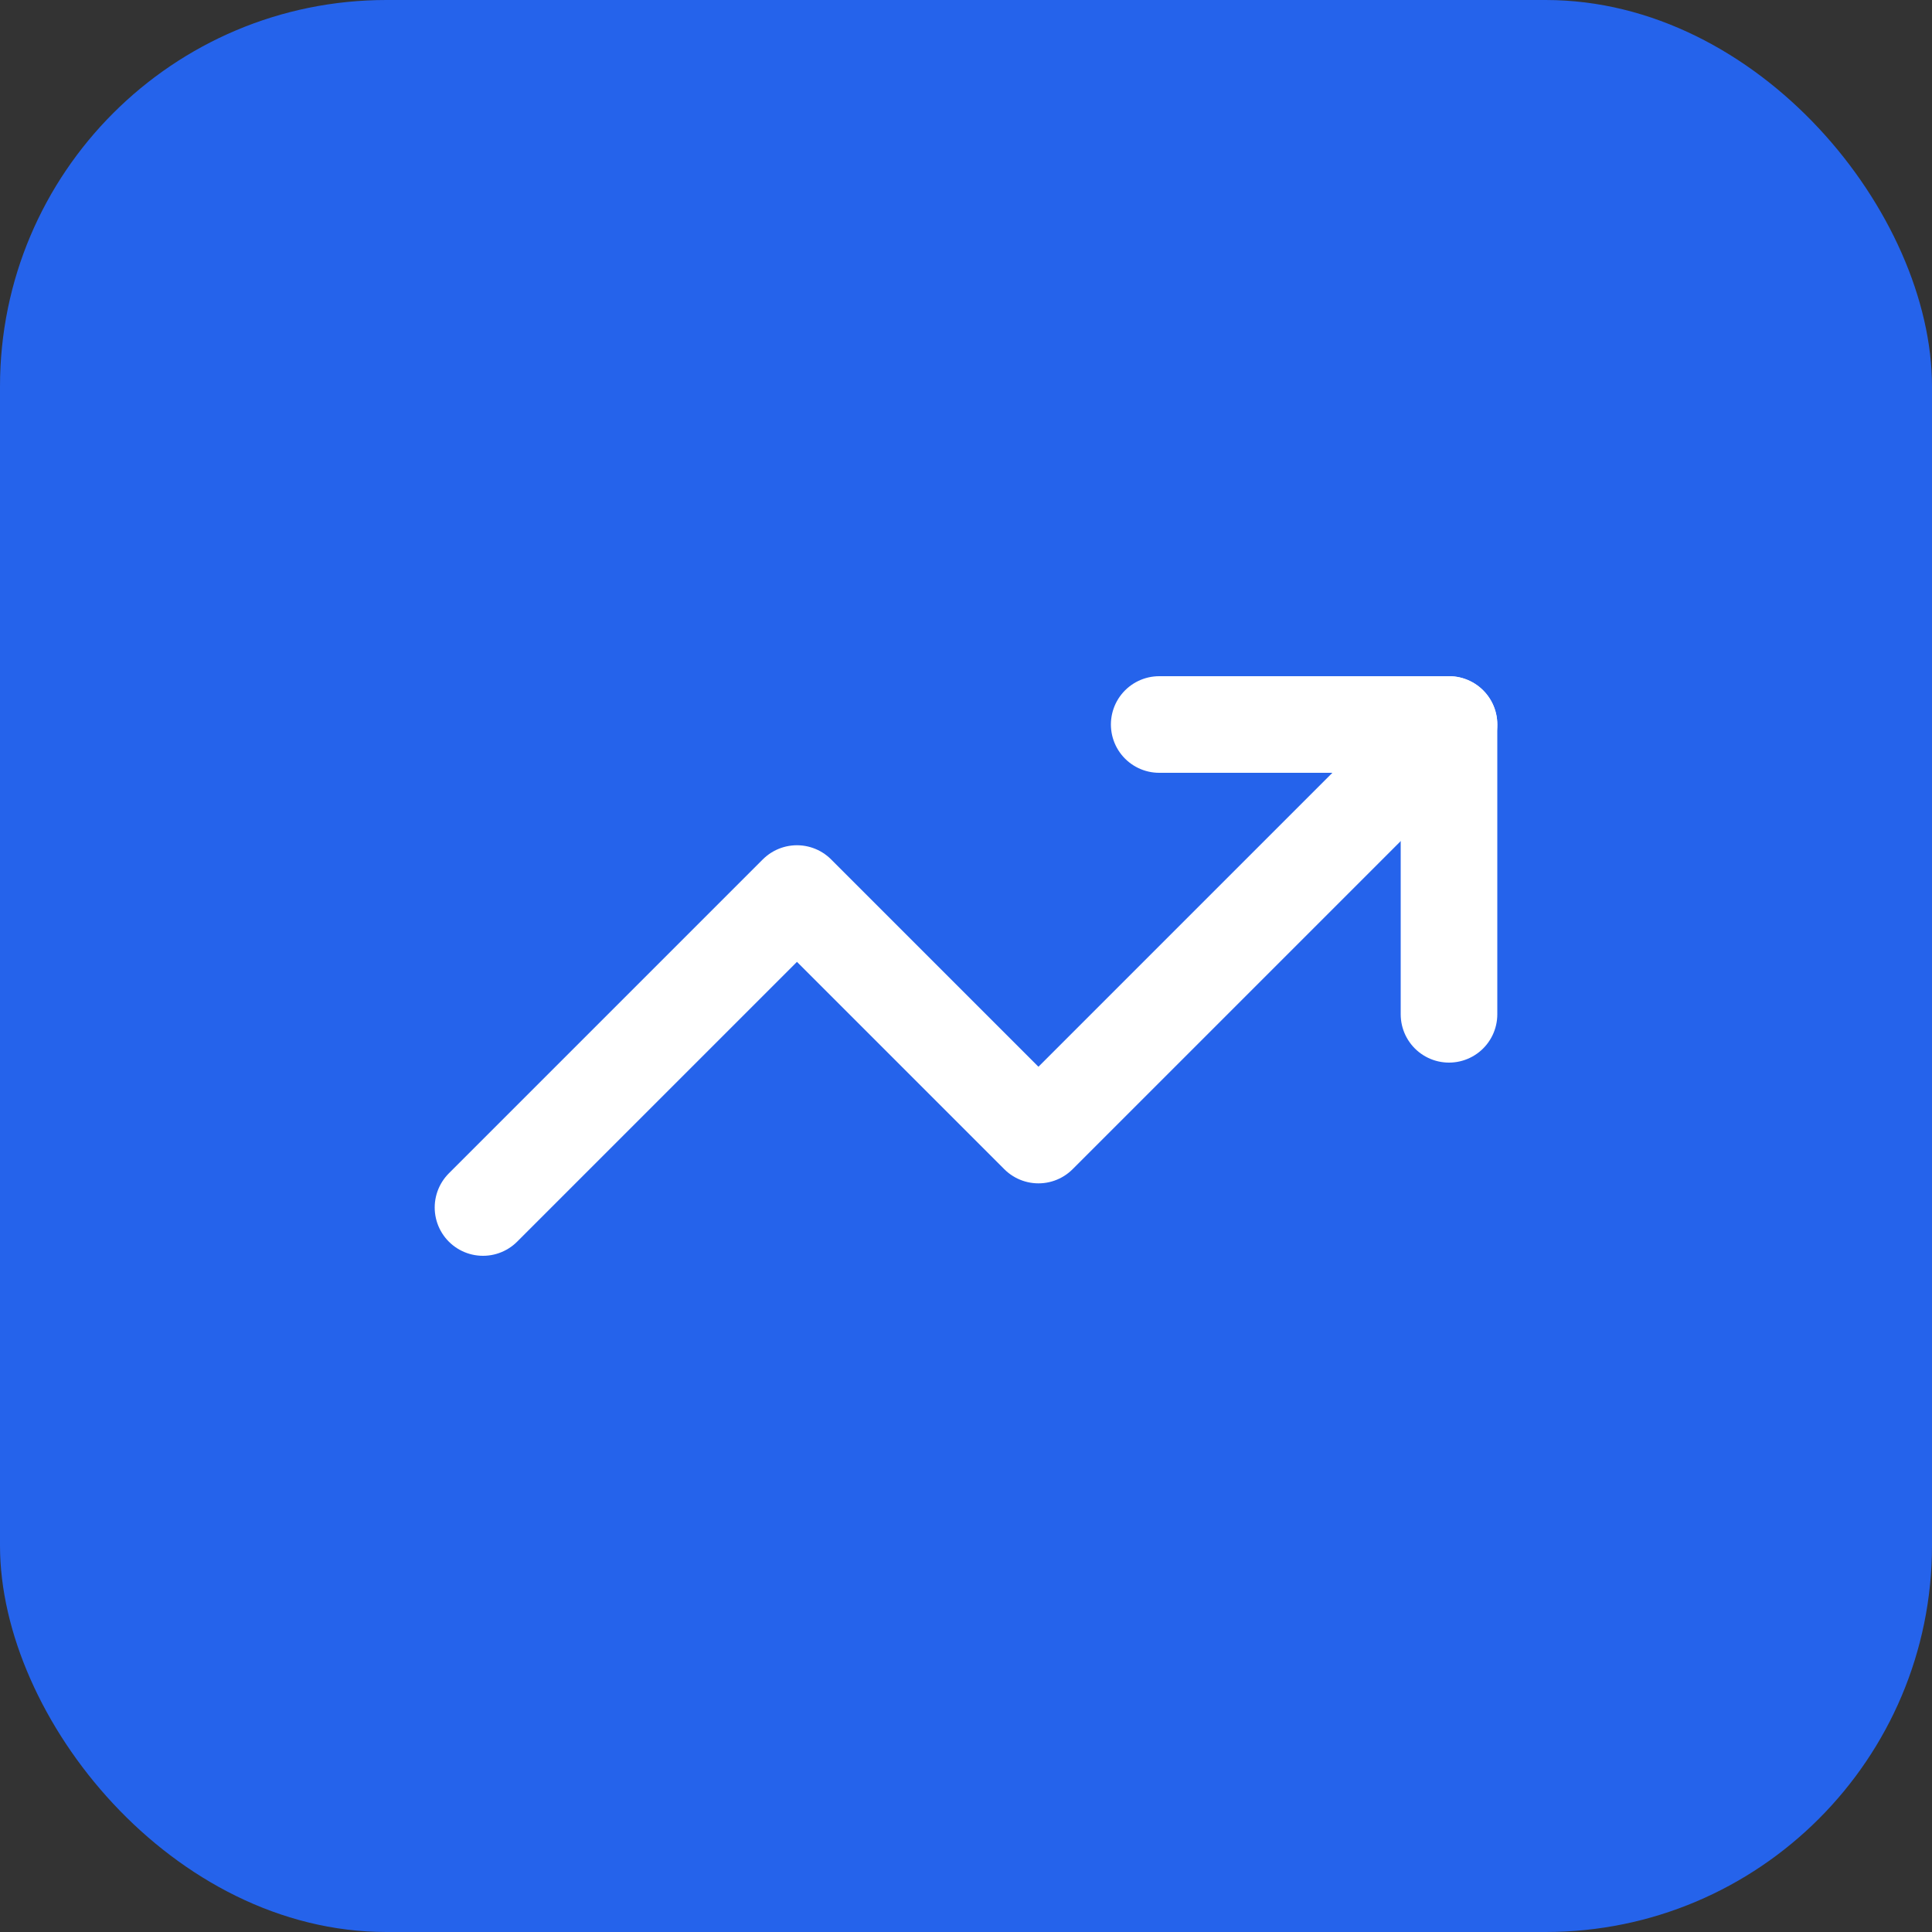
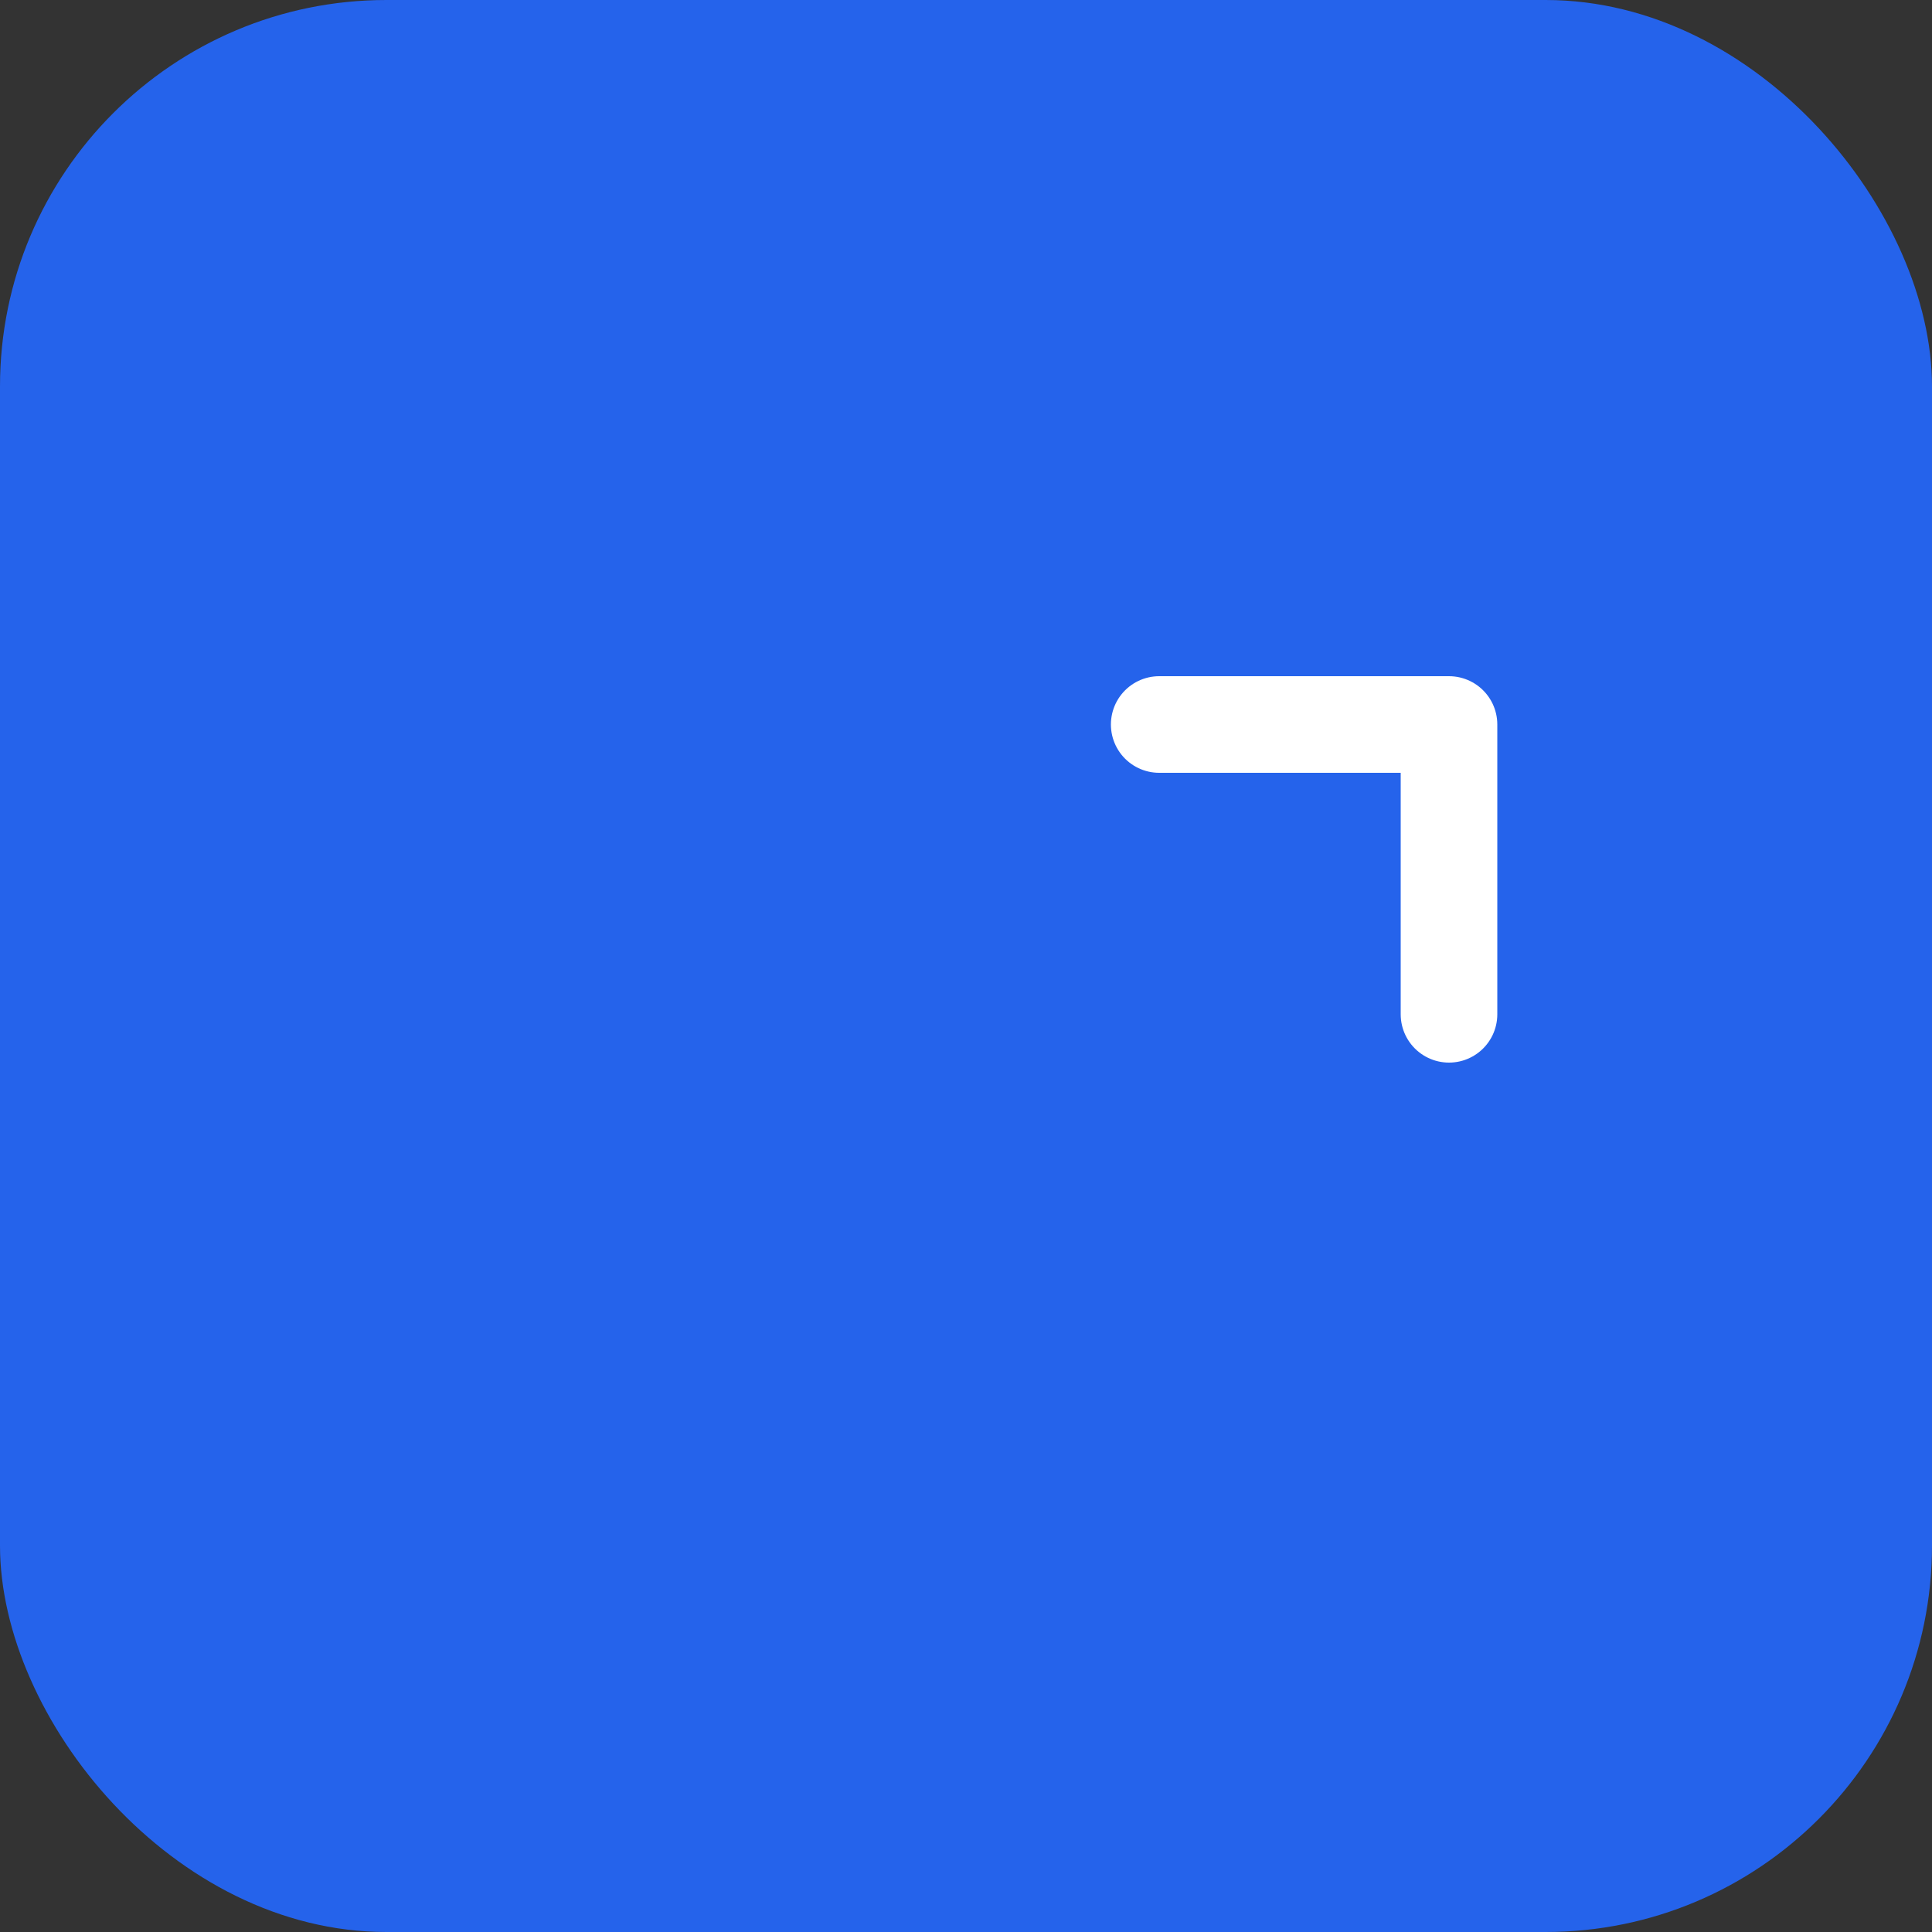
<svg xmlns="http://www.w3.org/2000/svg" width="40" height="40" viewBox="0 0 40 40">
  <rect x="0" y="0" width="40" height="40" fill="#333333" stroke="none" />
  <rect width="40" height="40" rx="8" fill="#2563EB" />
  <svg x="8" y="8" width="24" height="24" viewBox="0 0 24 24" fill="none" stroke="white" stroke-width="2" stroke-linecap="round" stroke-linejoin="round">
-     <polyline points="22 7 13.5 15.5 8.5 10.5 2 17" />
    <polyline points="16 7 22 7 22 13" />
  </svg>
</svg>